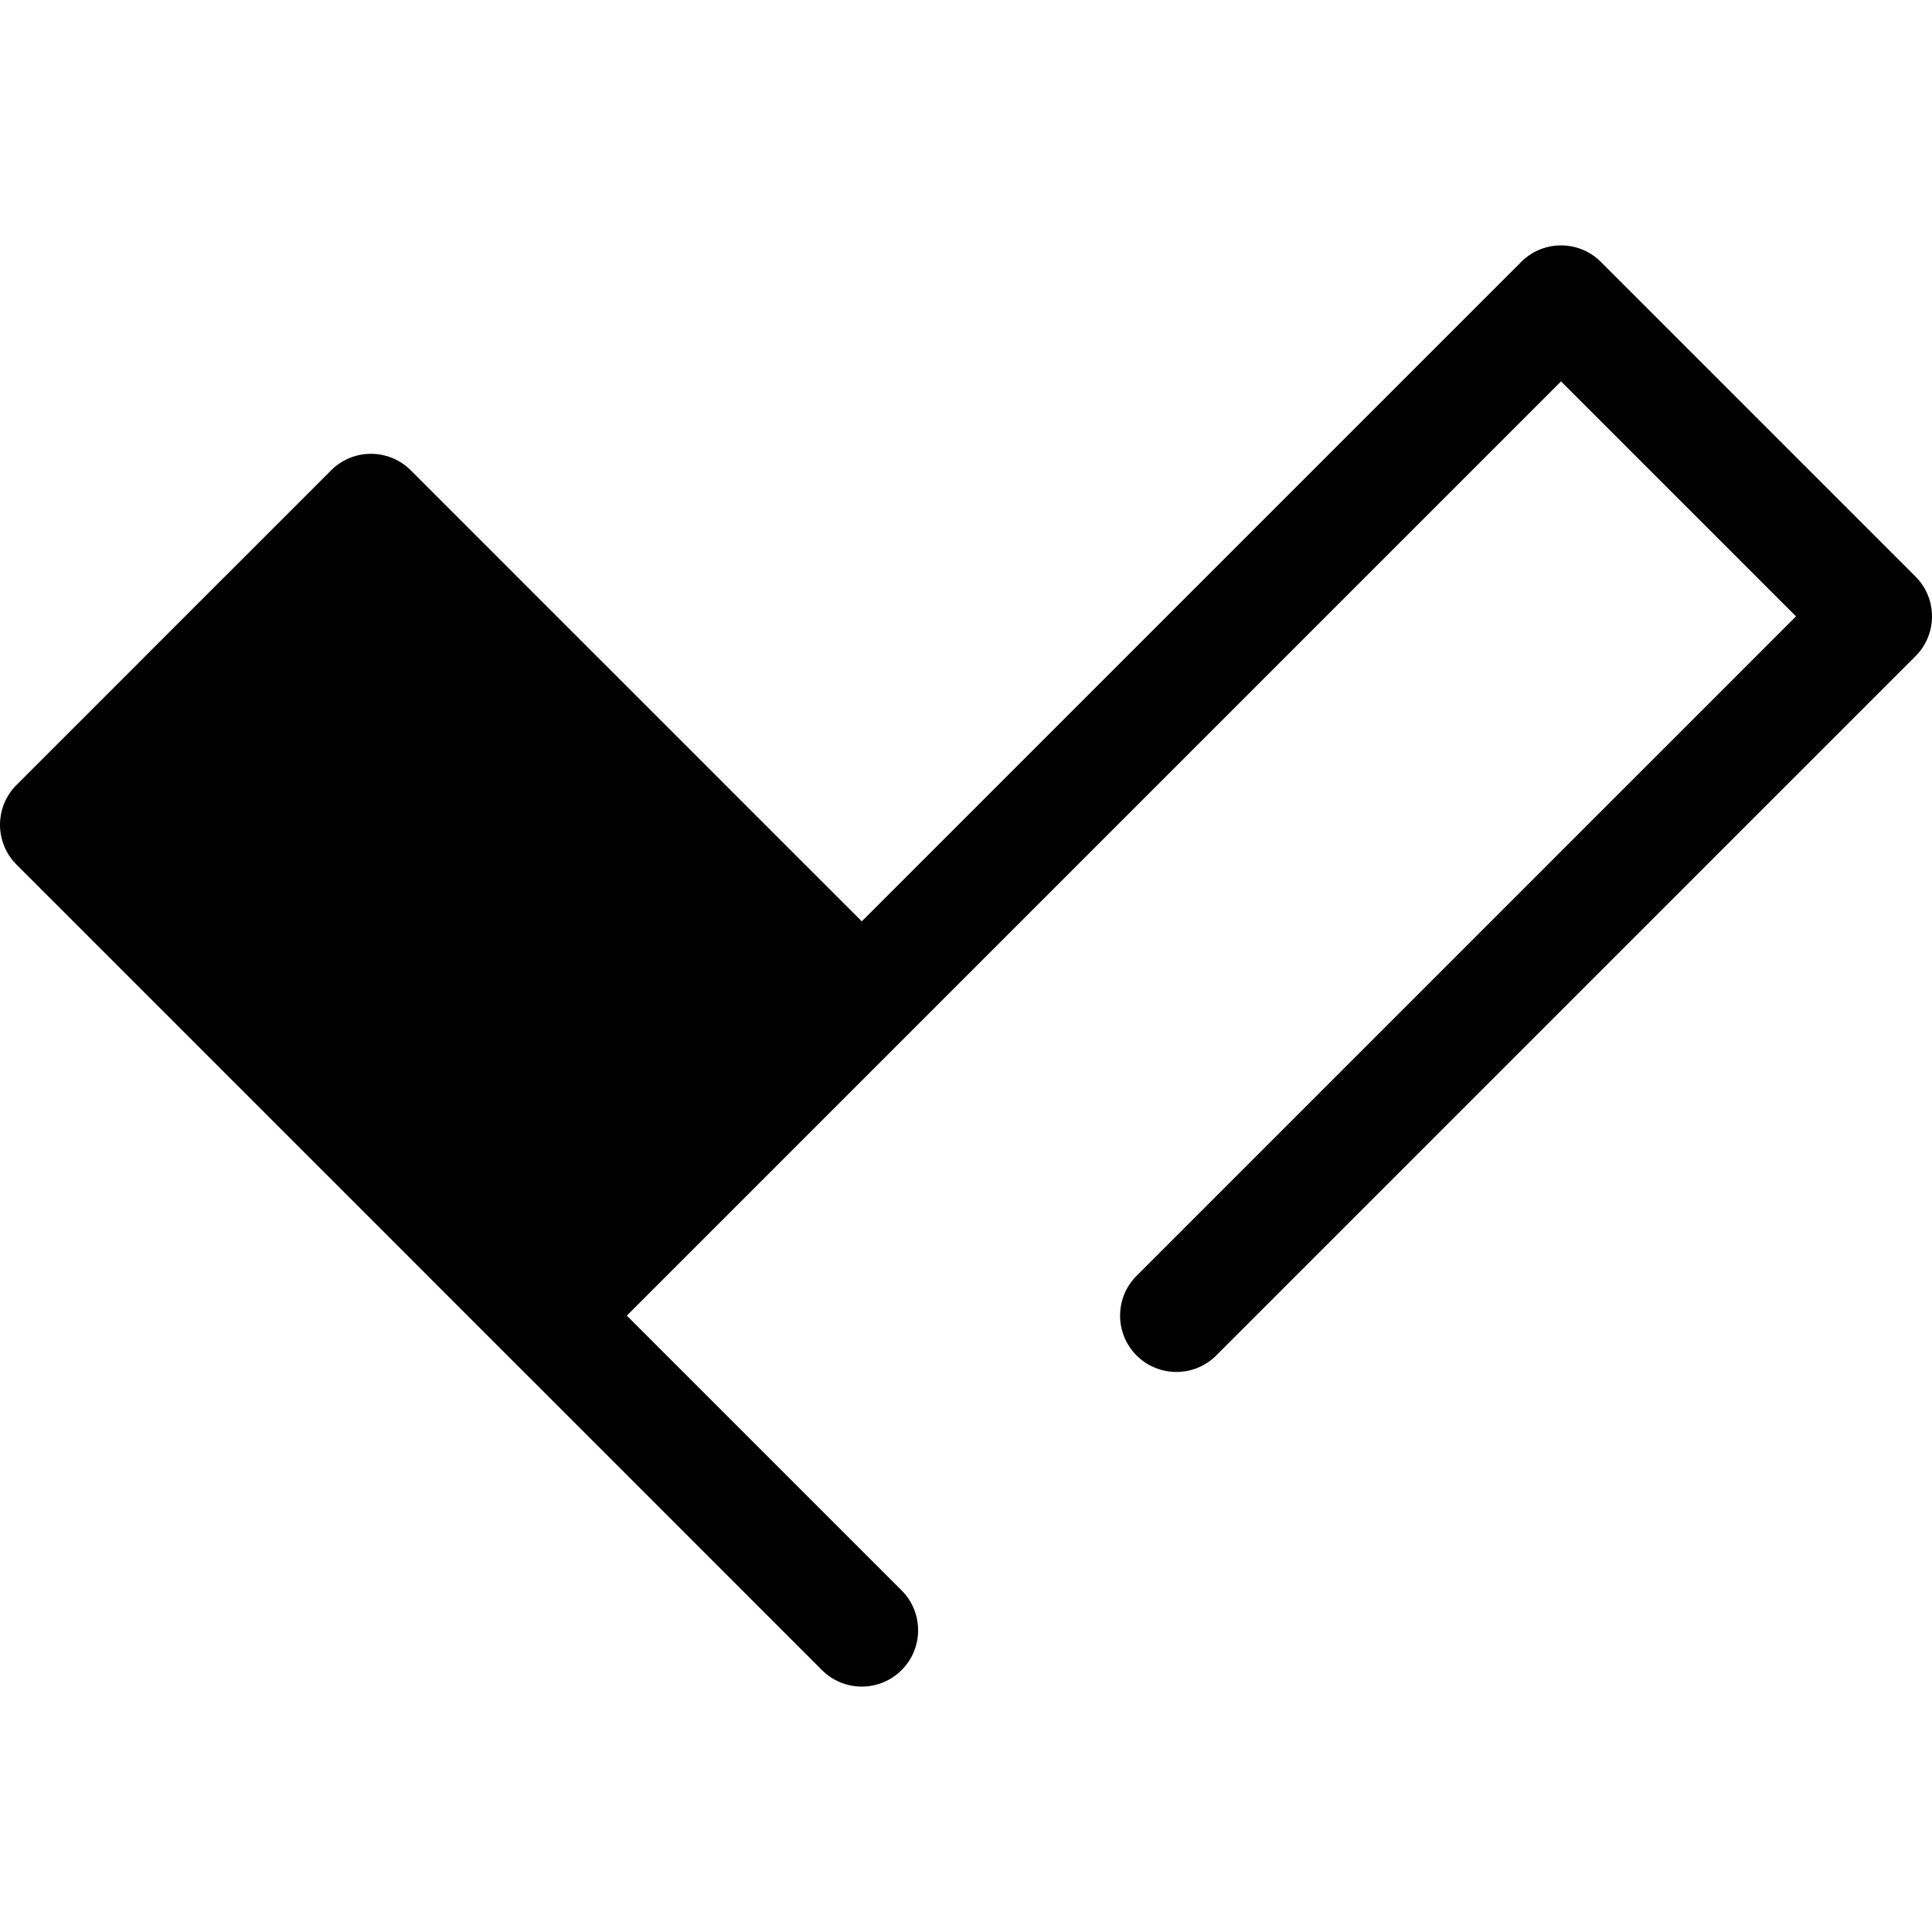
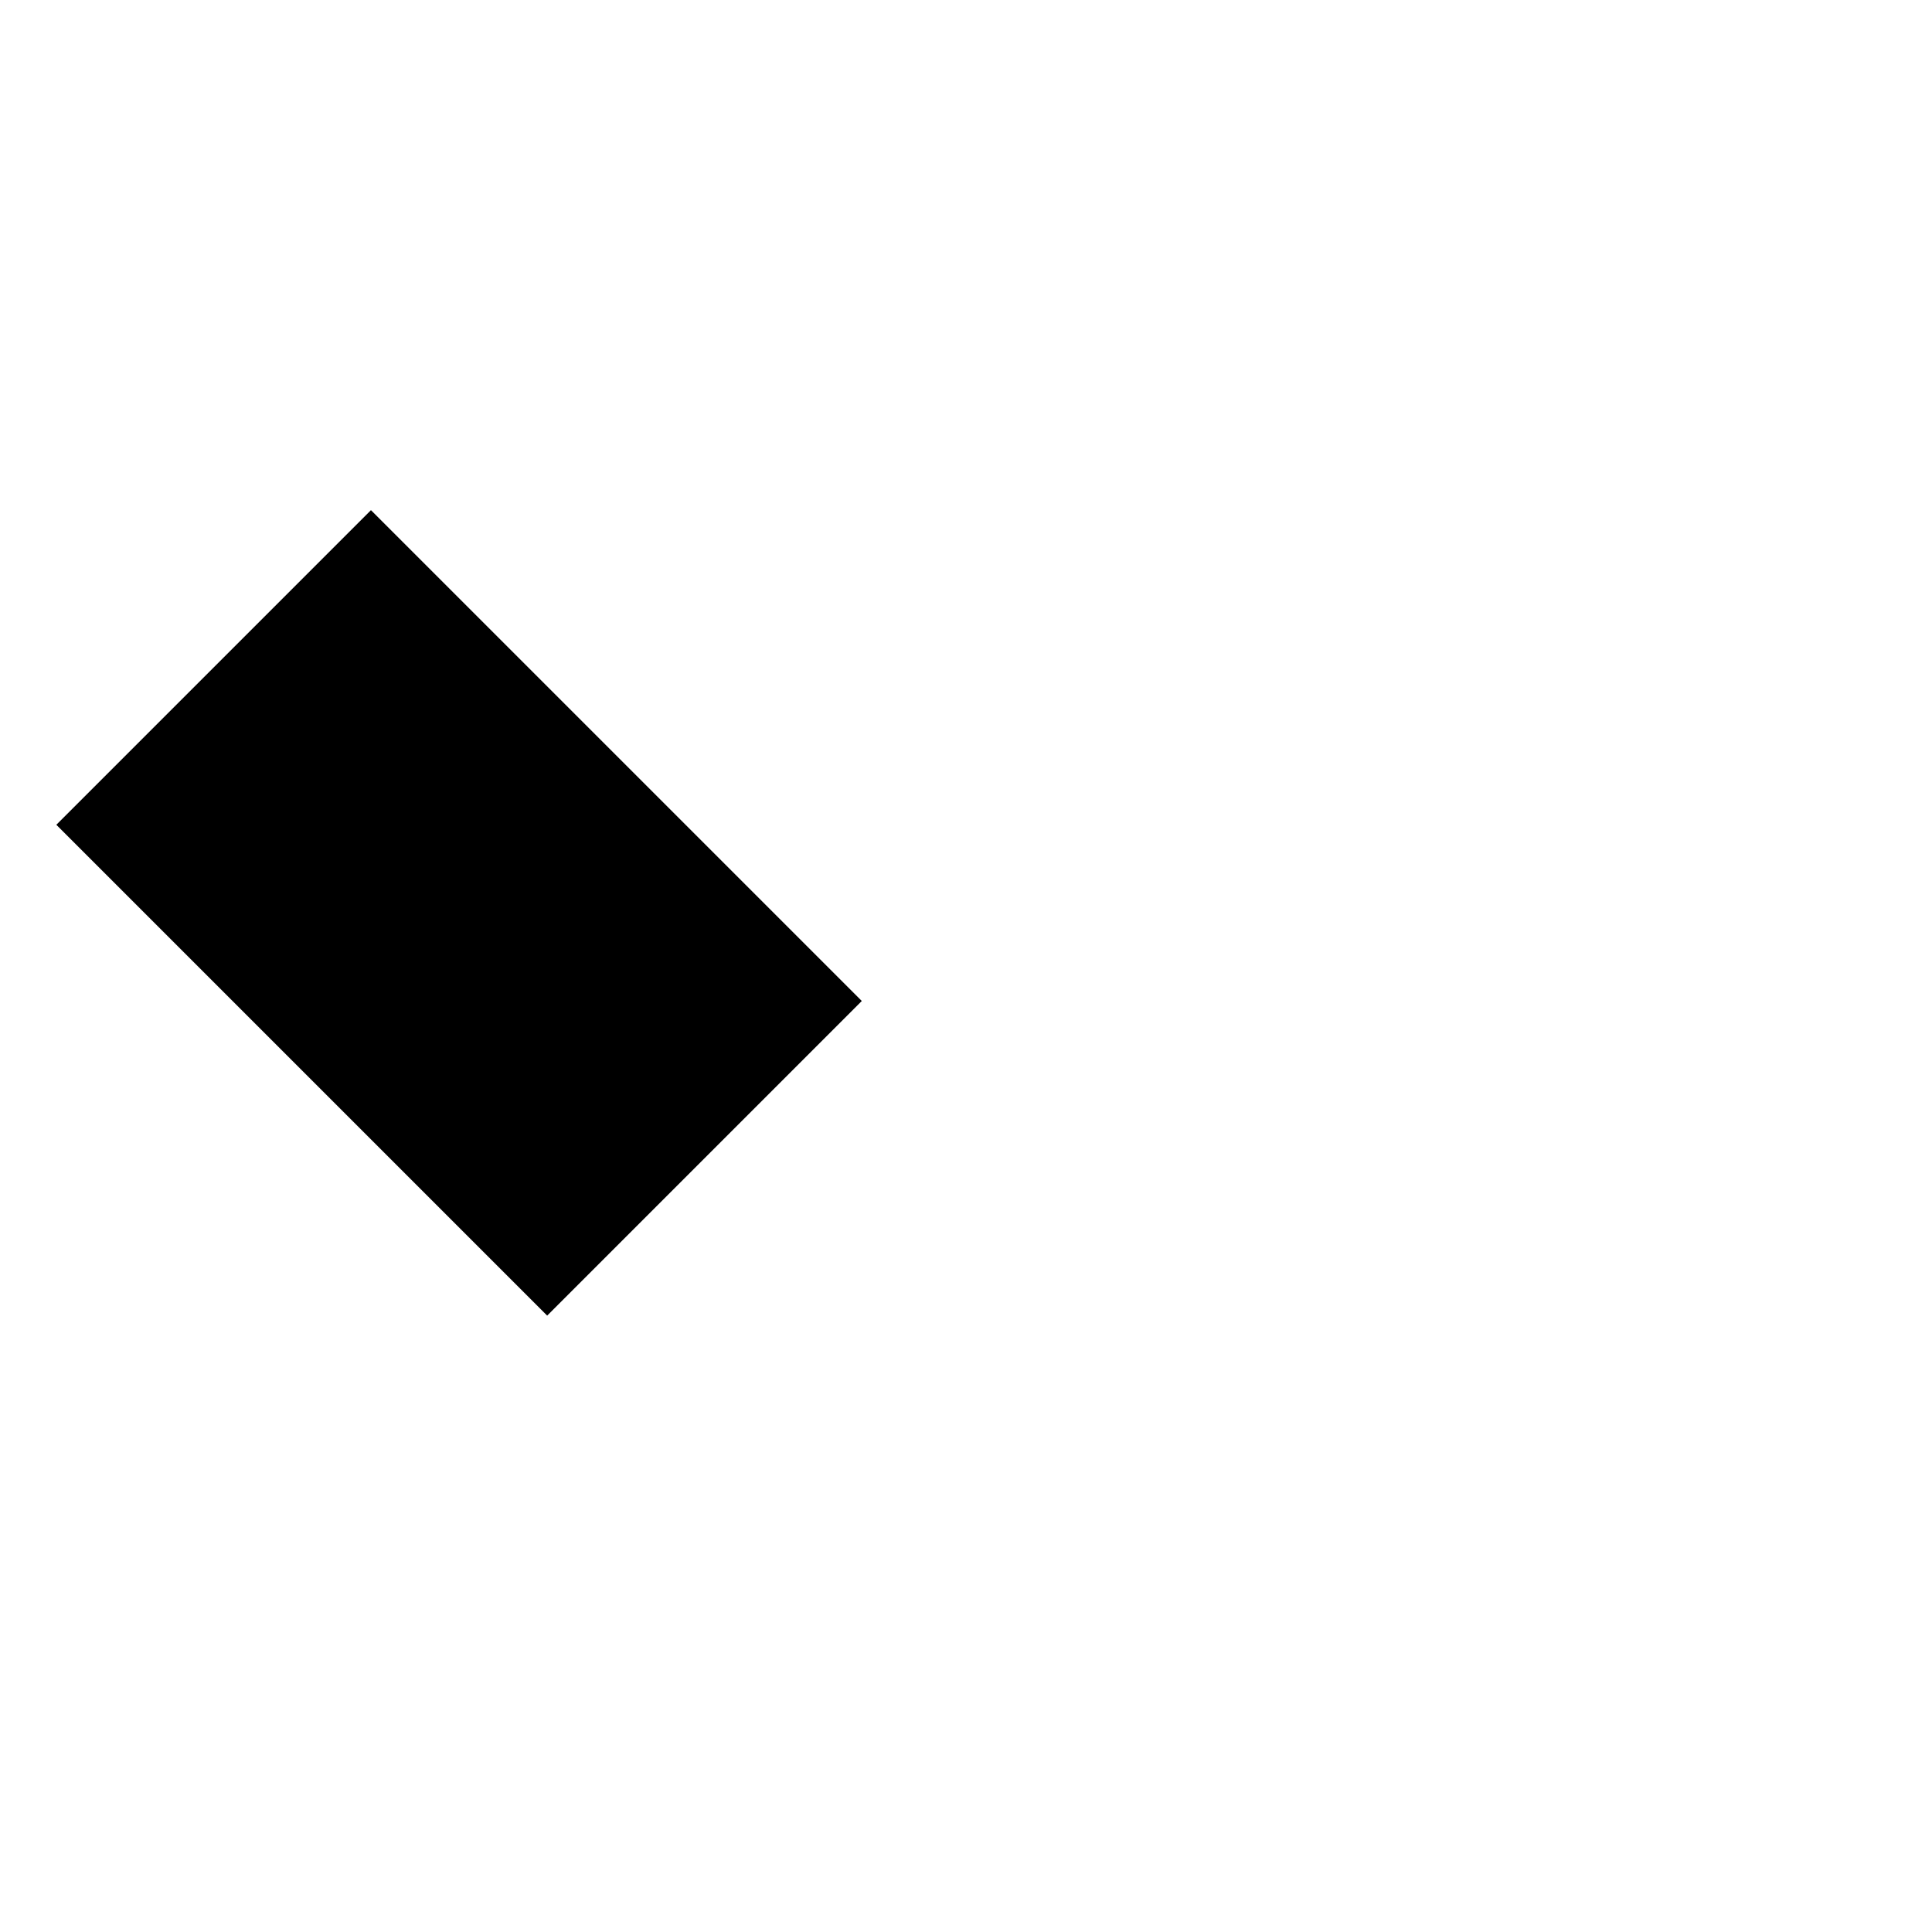
<svg xmlns="http://www.w3.org/2000/svg" class="{$class}{if !empty($modificator)} {$class}--{$modificator}{/if}" width="60" height="60" viewBox="0 0 512 512">
-   <path class="{$class}__semitone" d="M228.384 265.275L98.306 135.197l-41.69 41.69-41.689 41.689 130.078 130.078z" />
-   <path class="{$class}__filled" d="M507.628 152.789L424.249 69.41c-5.829-5.829-15.282-5.829-21.11 0L228.384 244.165 108.861 124.642c-5.828-5.829-15.281-5.829-21.11 0L4.372 208.021c-.354.354-.687.722-1 1.106-.242.296-.458.603-.675.911-.063.09-.134.175-.196.266-.248.372-.472.752-.682 1.139-.021.037-.045.072-.066.11-.209.391-.393.79-.564 1.194-.018.042-.04.082-.058.125-.158.384-.294.775-.418 1.169-.022.07-.052.139-.073.21a15 15 0 00-.278 1.105c-.024.106-.057.21-.078.316-.069.349-.113.7-.157 1.052-.016.133-.045.263-.057.396-.043.449-.064.902-.067 1.352 0 .034-.004.069-.004.103 0 .034.004.069.004.103.003.451.024.903.067 1.352.013.133.04.263.057.396.043.352.088.703.157 1.052.021.106.054.209.076.313.082.372.169.742.279 1.108.021.067.048.131.07.199.125.397.263.791.422 1.179.016.04.037.078.055.118.172.408.358.809.569 1.203.015.028.034.055.049.084.215.397.445.787.699 1.167.046.069.1.133.148.2.23.331.464.661.724.978.205.251.431.485.652.722.118.125.222.258.345.381l213.455 213.458c2.915 2.915 6.735 4.372 10.555 4.372s7.641-1.457 10.555-4.372c5.829-5.829 5.829-15.281 0-21.11l-72.824-72.824 72.824-72.824c.003-.003.004-.006.007-.007l174.748-174.749 62.269 62.269L301.208 338.1c-5.829 5.829-5.829 15.281 0 21.11 5.829 5.829 15.281 5.829 21.111 0l185.309-185.312c5.829-5.828 5.829-15.28 0-21.109zm-409.322 3.518l108.968 108.968-62.269 62.269L36.037 218.576l62.269-62.269z" />
+   <path class="{$class}__semitone" d="M228.384 265.275L98.306 135.197l-41.69 41.69-41.689 41.689 130.078 130.078" />
</svg>